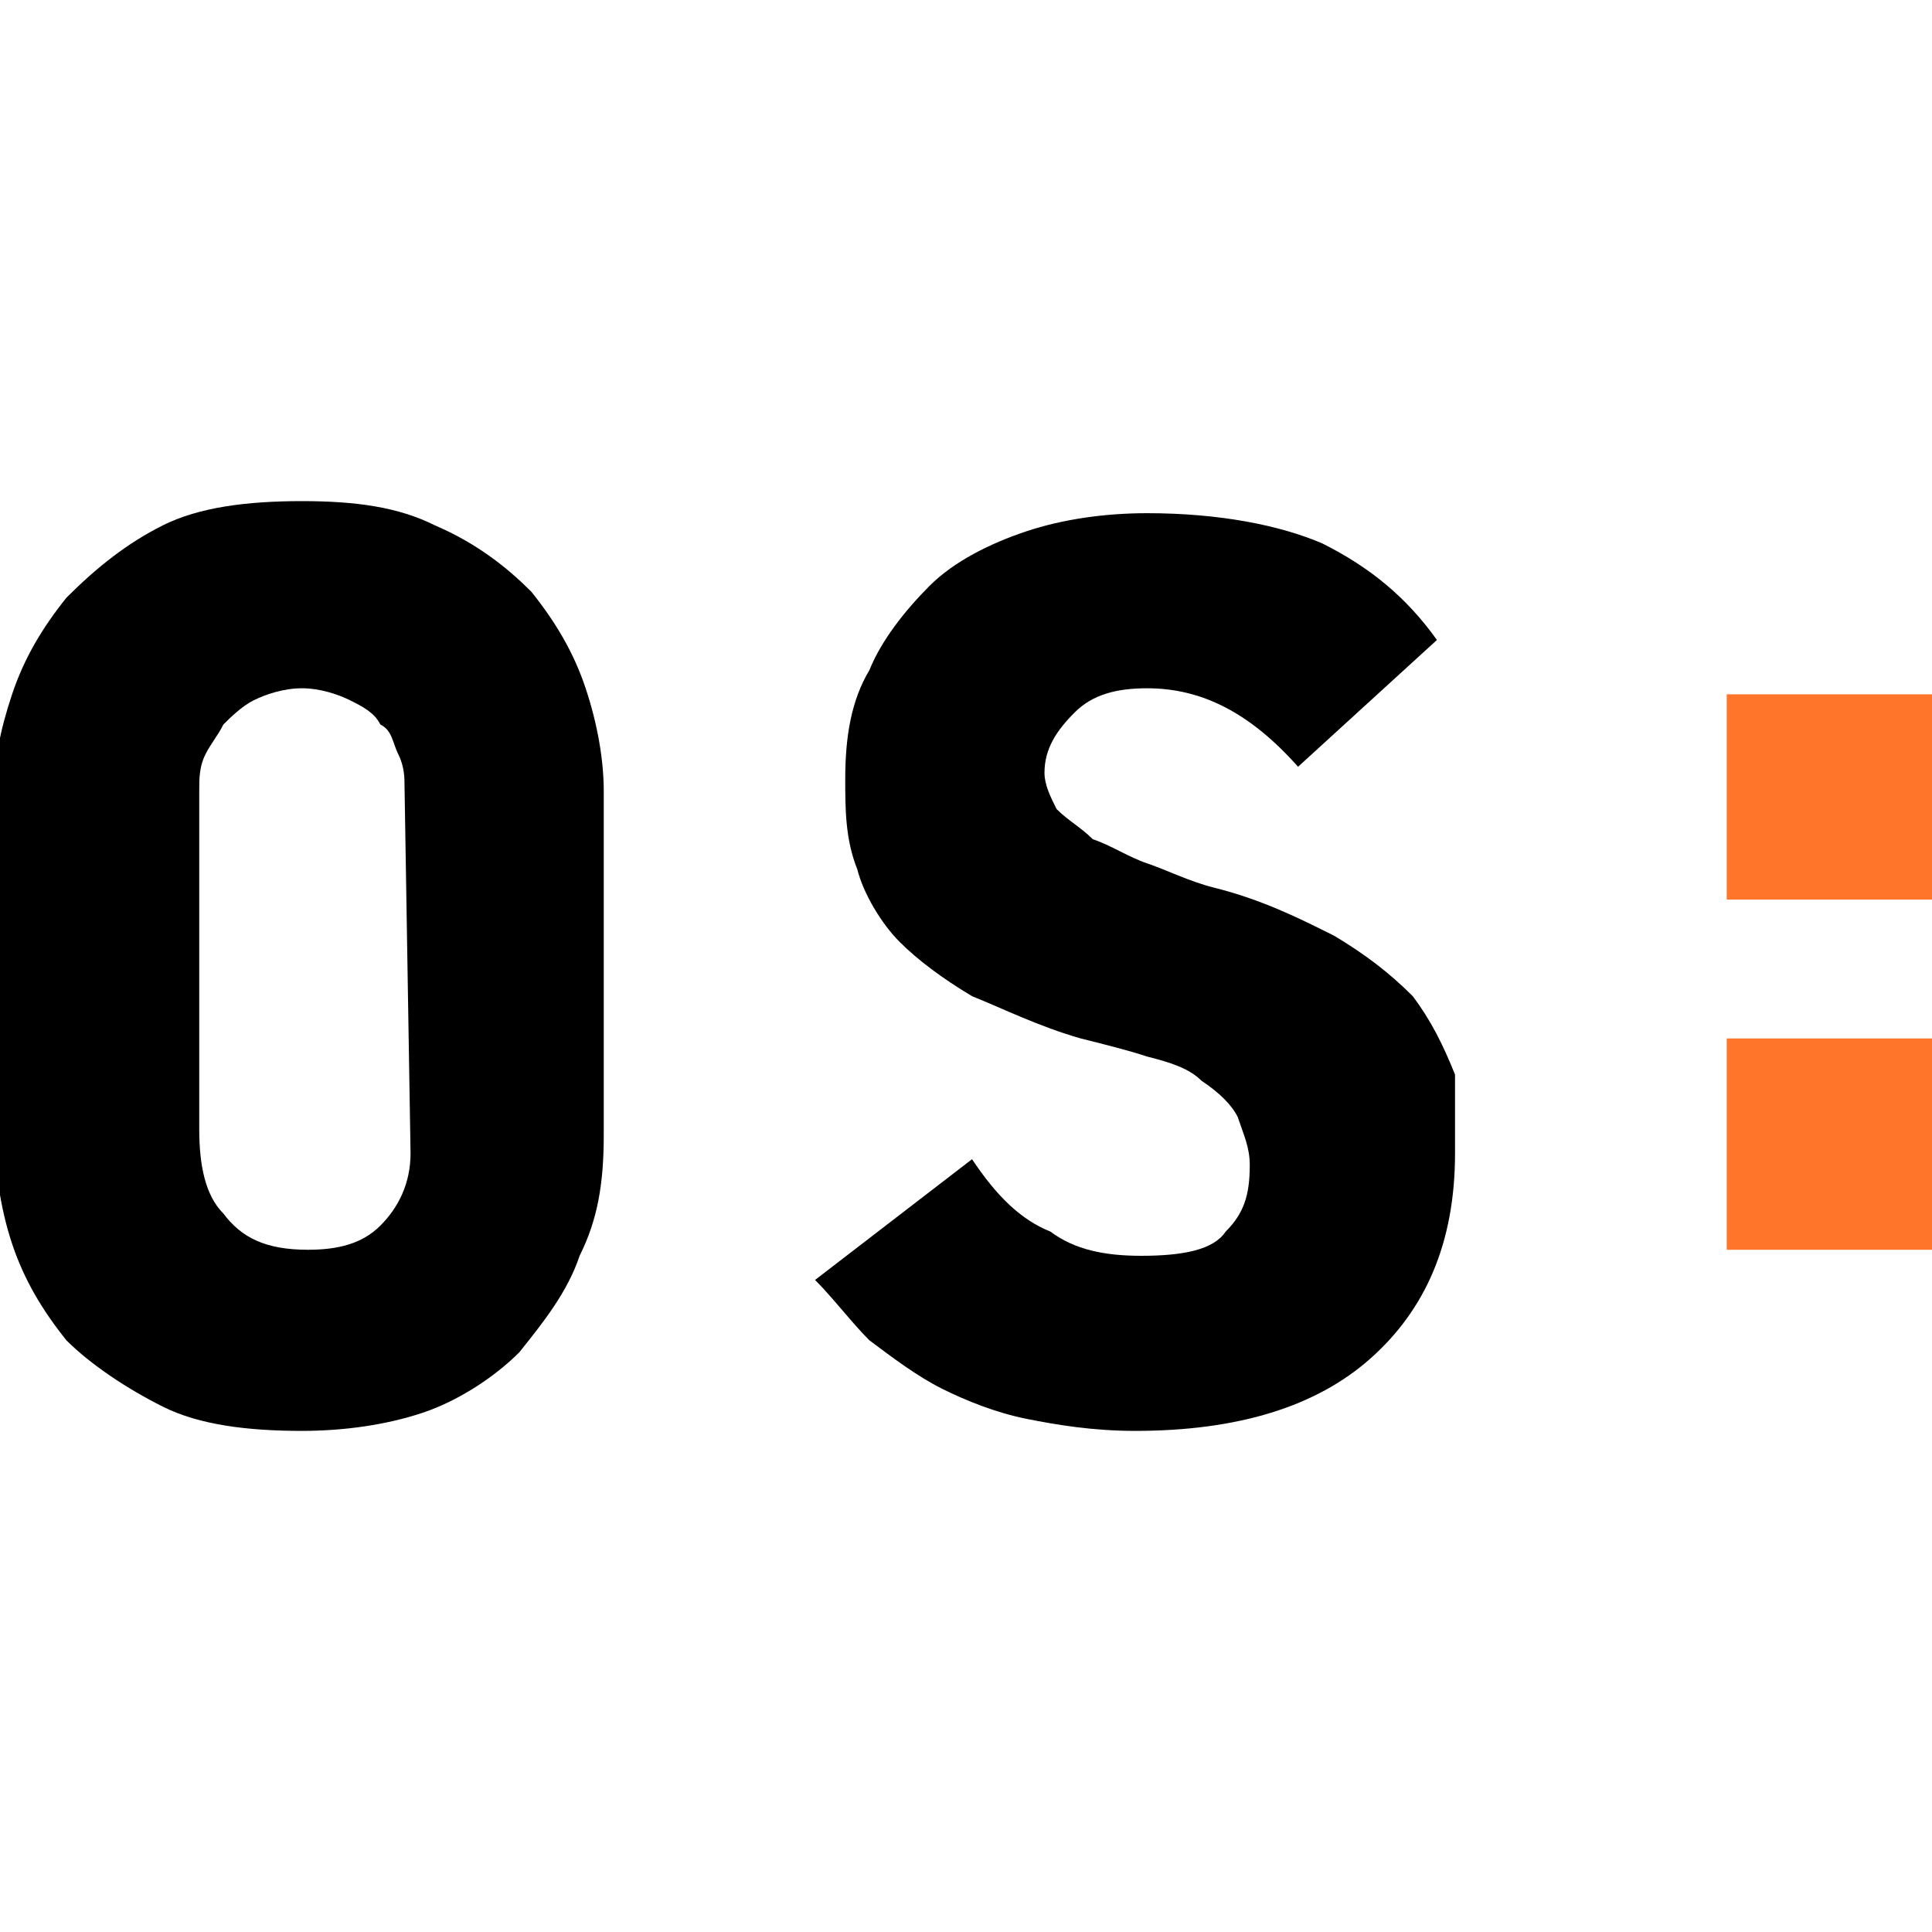
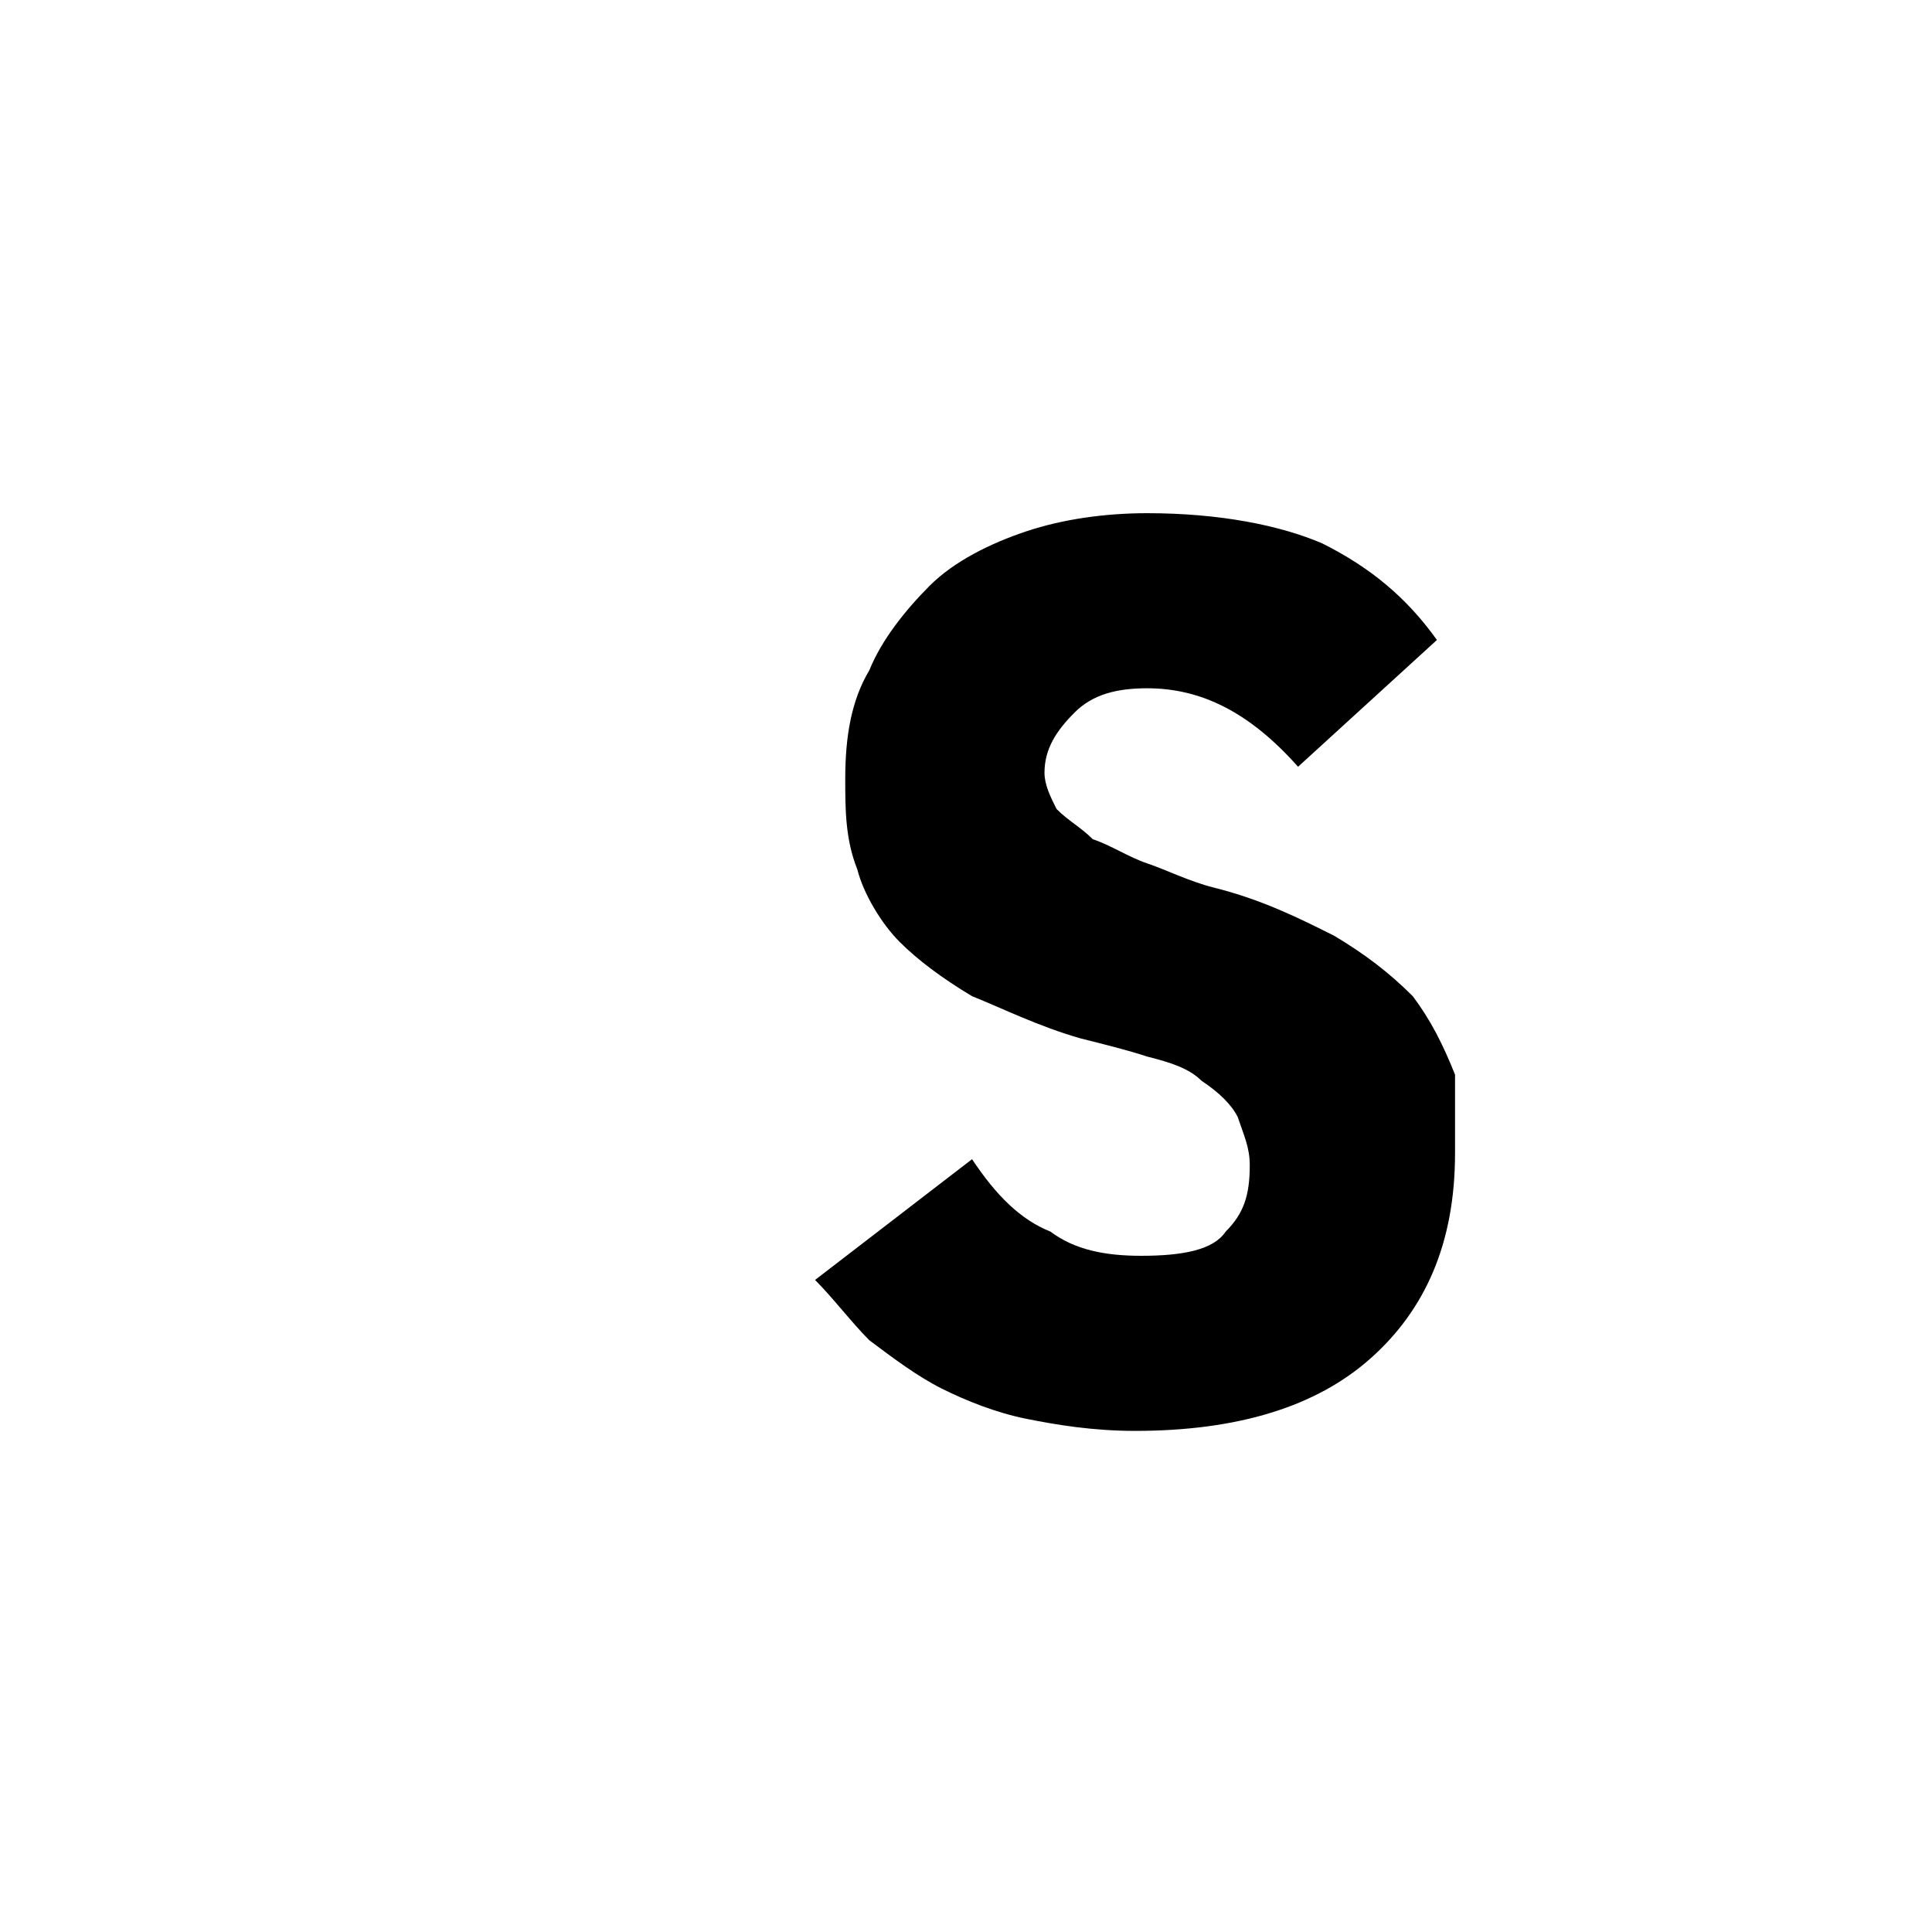
<svg xmlns="http://www.w3.org/2000/svg" version="1.1" id="Layer_1" x="0px" y="0px" viewBox="0 0 32 32" style="enable-background:new 0 0 32 32;" xml:space="preserve">
  <style type="text/css">
	.st0{fill:#FF7529;}
</style>
  <g>
    <g>
-       <path d="M10,18.8c0,0.8-0.1,1.4-0.4,2c-0.2,0.6-0.6,1.1-1,1.6c-0.4,0.4-1,0.8-1.6,1c-0.6,0.2-1.3,0.3-2,0.3    c-0.9,0-1.7-0.1-2.3-0.4c-0.6-0.3-1.2-0.7-1.6-1.1c-0.4-0.5-0.7-1-0.9-1.6c-0.2-0.6-0.3-1.3-0.3-2v-5.4c0-0.6,0.1-1.1,0.3-1.7    c0.2-0.6,0.5-1.1,0.9-1.6C1.6,9.4,2.1,9,2.7,8.7C3.3,8.4,4.1,8.3,5,8.3c0.9,0,1.6,0.1,2.2,0.4C7.9,9,8.4,9.4,8.8,9.8    c0.4,0.5,0.7,1,0.9,1.6C9.9,12,10,12.6,10,13.1L10,18.8L10,18.8z M6.7,13c0-0.1,0-0.3-0.1-0.5c-0.1-0.2-0.1-0.4-0.3-0.5    c-0.1-0.2-0.3-0.3-0.5-0.4c-0.2-0.1-0.5-0.2-0.8-0.2c-0.3,0-0.6,0.1-0.8,0.2c-0.2,0.1-0.4,0.3-0.5,0.4c-0.1,0.2-0.2,0.3-0.3,0.5    c-0.1,0.2-0.1,0.4-0.1,0.6v5.6c0,0.6,0.1,1.1,0.4,1.4c0.3,0.4,0.7,0.6,1.4,0.6c0.5,0,0.9-0.1,1.2-0.4c0.3-0.3,0.5-0.7,0.5-1.2    L6.7,13L6.7,13z" />
      <path d="M24.1,19.1c0,1.5-0.5,2.6-1.4,3.4c-0.9,0.8-2.2,1.2-3.9,1.2c-0.7,0-1.3-0.1-1.8-0.2c-0.5-0.1-1-0.3-1.4-0.5    c-0.4-0.2-0.8-0.5-1.2-0.8c-0.3-0.3-0.6-0.7-0.9-1l2.6-2c0.4,0.6,0.8,1,1.3,1.2c0.4,0.3,0.9,0.4,1.5,0.4c0.7,0,1.2-0.1,1.4-0.4    c0.3-0.3,0.4-0.6,0.4-1.1c0-0.3-0.1-0.5-0.2-0.8c-0.1-0.2-0.3-0.4-0.6-0.6c-0.2-0.2-0.5-0.3-0.9-0.4c-0.3-0.1-0.7-0.2-1.1-0.3    c-0.7-0.2-1.3-0.5-1.8-0.7c-0.5-0.3-0.9-0.6-1.2-0.9c-0.3-0.3-0.6-0.8-0.7-1.2c-0.2-0.5-0.2-1-0.2-1.5c0-0.7,0.1-1.3,0.4-1.8    c0.2-0.5,0.6-1,1-1.4c0.4-0.4,1-0.7,1.6-0.9c0.6-0.2,1.3-0.3,2-0.3c1.2,0,2.2,0.2,2.9,0.5c0.8,0.4,1.4,0.9,1.9,1.6l-2.3,2.1    c-0.8-0.9-1.6-1.3-2.5-1.3c-0.5,0-0.9,0.1-1.2,0.4c-0.3,0.3-0.5,0.6-0.5,1c0,0.2,0.1,0.4,0.2,0.6c0.2,0.2,0.4,0.3,0.6,0.5    c0.3,0.1,0.6,0.3,0.9,0.4c0.3,0.1,0.7,0.3,1.1,0.4c0.8,0.2,1.4,0.5,2,0.8c0.5,0.3,0.9,0.6,1.3,1c0.3,0.4,0.5,0.8,0.7,1.3    C24.1,18,24.1,18.5,24.1,19.1L24.1,19.1z" />
-       <path class="st0" d="M28.6,14.9v-3.4H32v3.4H28.6z M28.6,20.7v-3.5H32v3.5H28.6z" />
    </g>
  </g>
</svg>